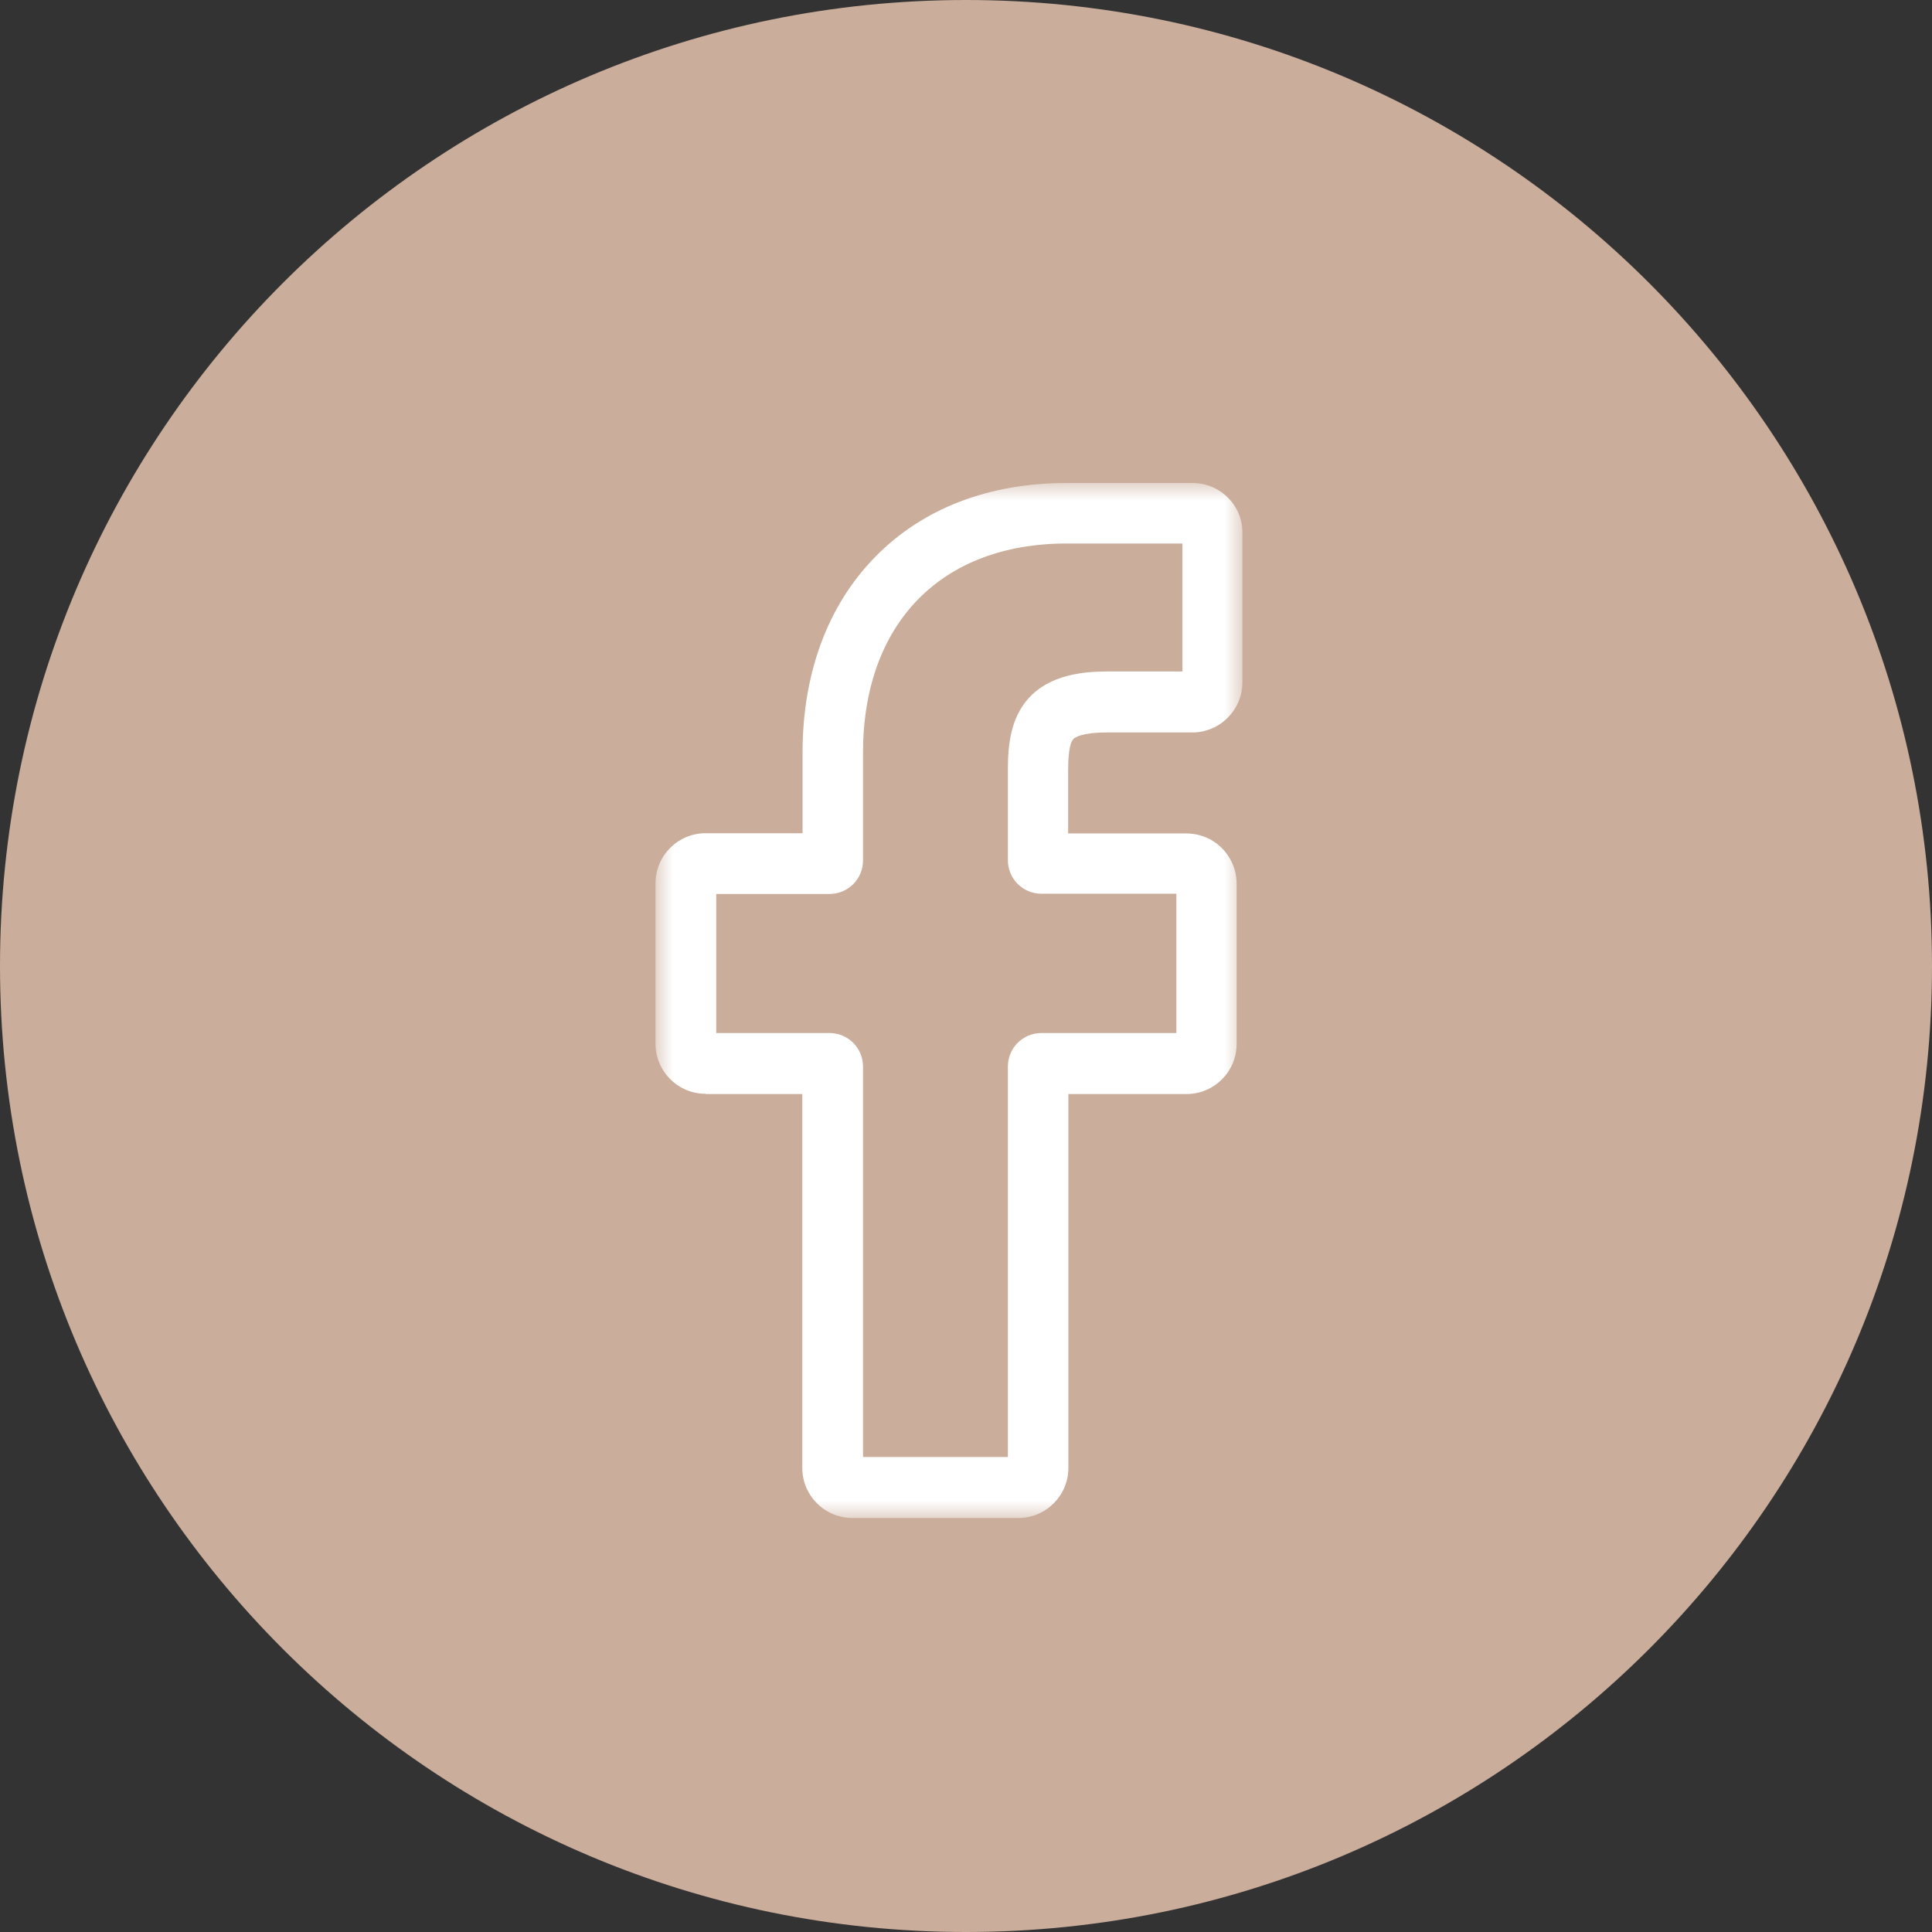
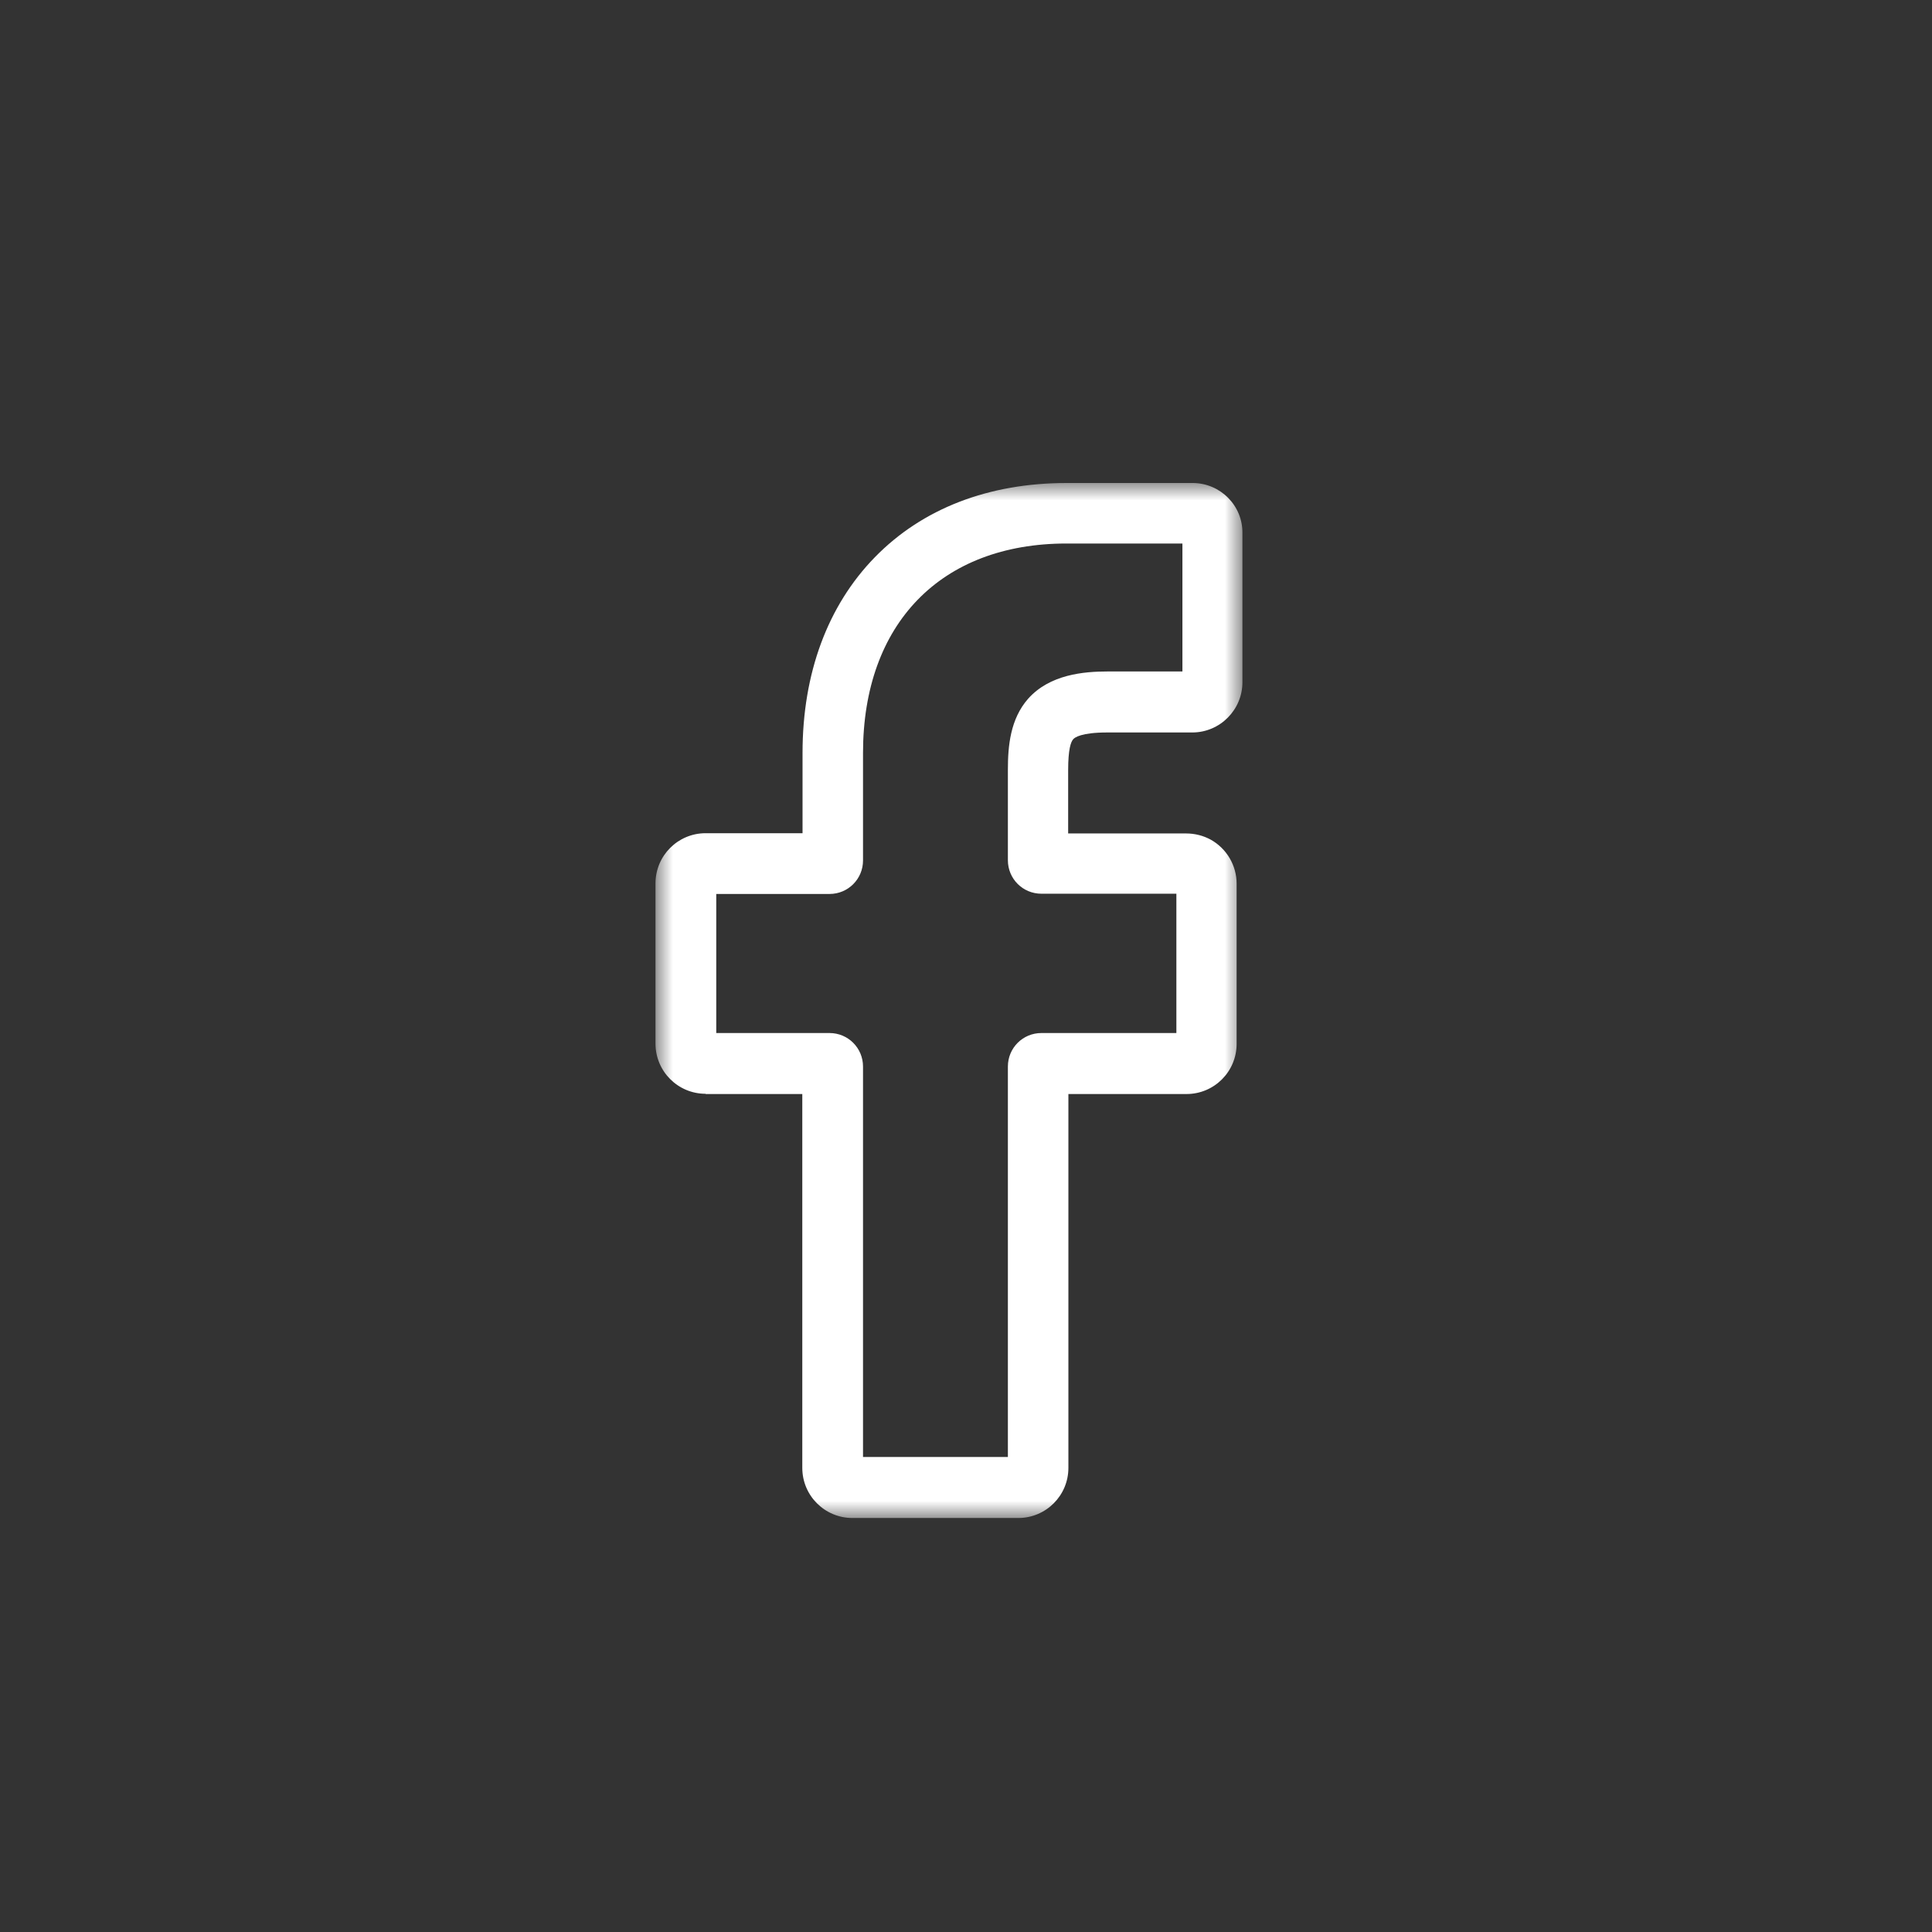
<svg xmlns="http://www.w3.org/2000/svg" width="56" height="56" viewBox="0 0 56 56" fill="none">
  <rect x="0" y="0" width="56" height="56" fill="#333333" stroke="none" />
  <g clip-path="url(#clip0_6165_774)">
-     <path d="M28 56C43.464 56 56 43.464 56 28C56 12.536 43.464 0 28 0C12.536 0 0 12.536 0 28C0 43.464 12.536 56 28 56Z" fill="#CAAD9A" />
    <mask id="mask0_6165_774" style="mask-type:luminance" maskUnits="userSpaceOnUse" x="19" y="14" width="18" height="30">
      <path d="M36.026 14H19V44H36.026V14Z" fill="white" />
    </mask>
    <g mask="url(#mask0_6165_774)">
      <path d="M20.453 31.711H23.255V42.547C23.255 43.35 23.904 44 24.708 44H29.515C30.318 44 30.968 43.35 30.968 42.547V31.711H34.391C35.195 31.711 35.844 31.061 35.844 30.258V25.612C35.844 25.088 35.558 24.599 35.097 24.34C34.88 24.221 34.636 24.158 34.377 24.158H30.961V22.321C30.961 21.72 31.038 21.503 31.108 21.427C31.149 21.378 31.338 21.231 32.093 21.231H34.559C35.362 21.231 36.012 20.574 36.012 19.778V15.46C36.026 14.657 35.376 14.007 34.58 14H30.919C28.655 14 26.734 14.741 25.358 16.152C23.988 17.556 23.262 19.519 23.262 21.825V24.151H20.453C19.65 24.151 19 24.801 19 25.605V30.251C19 31.054 19.65 31.704 20.453 31.704V31.711ZM20.761 29.797V25.912H24.044C24.582 25.912 25.015 25.479 25.015 24.941V21.825C25.015 18.08 27.272 15.754 30.912 15.754H34.273V19.463H32.107C31.415 19.463 30.43 19.547 29.801 20.253C29.284 20.84 29.214 21.622 29.214 22.307V24.934C29.214 25.472 29.647 25.905 30.185 25.905H34.098V29.943H30.185C29.647 29.943 29.214 30.376 29.214 30.914V42.232H25.015V30.914C25.015 30.376 24.582 29.943 24.044 29.943H20.761V29.79V29.797Z" fill="white" />
    </g>
  </g>
  <defs>
    <clipPath id="clip0_6165_774">
      <rect width="56" height="56" fill="white" />
    </clipPath>
  </defs>
</svg>